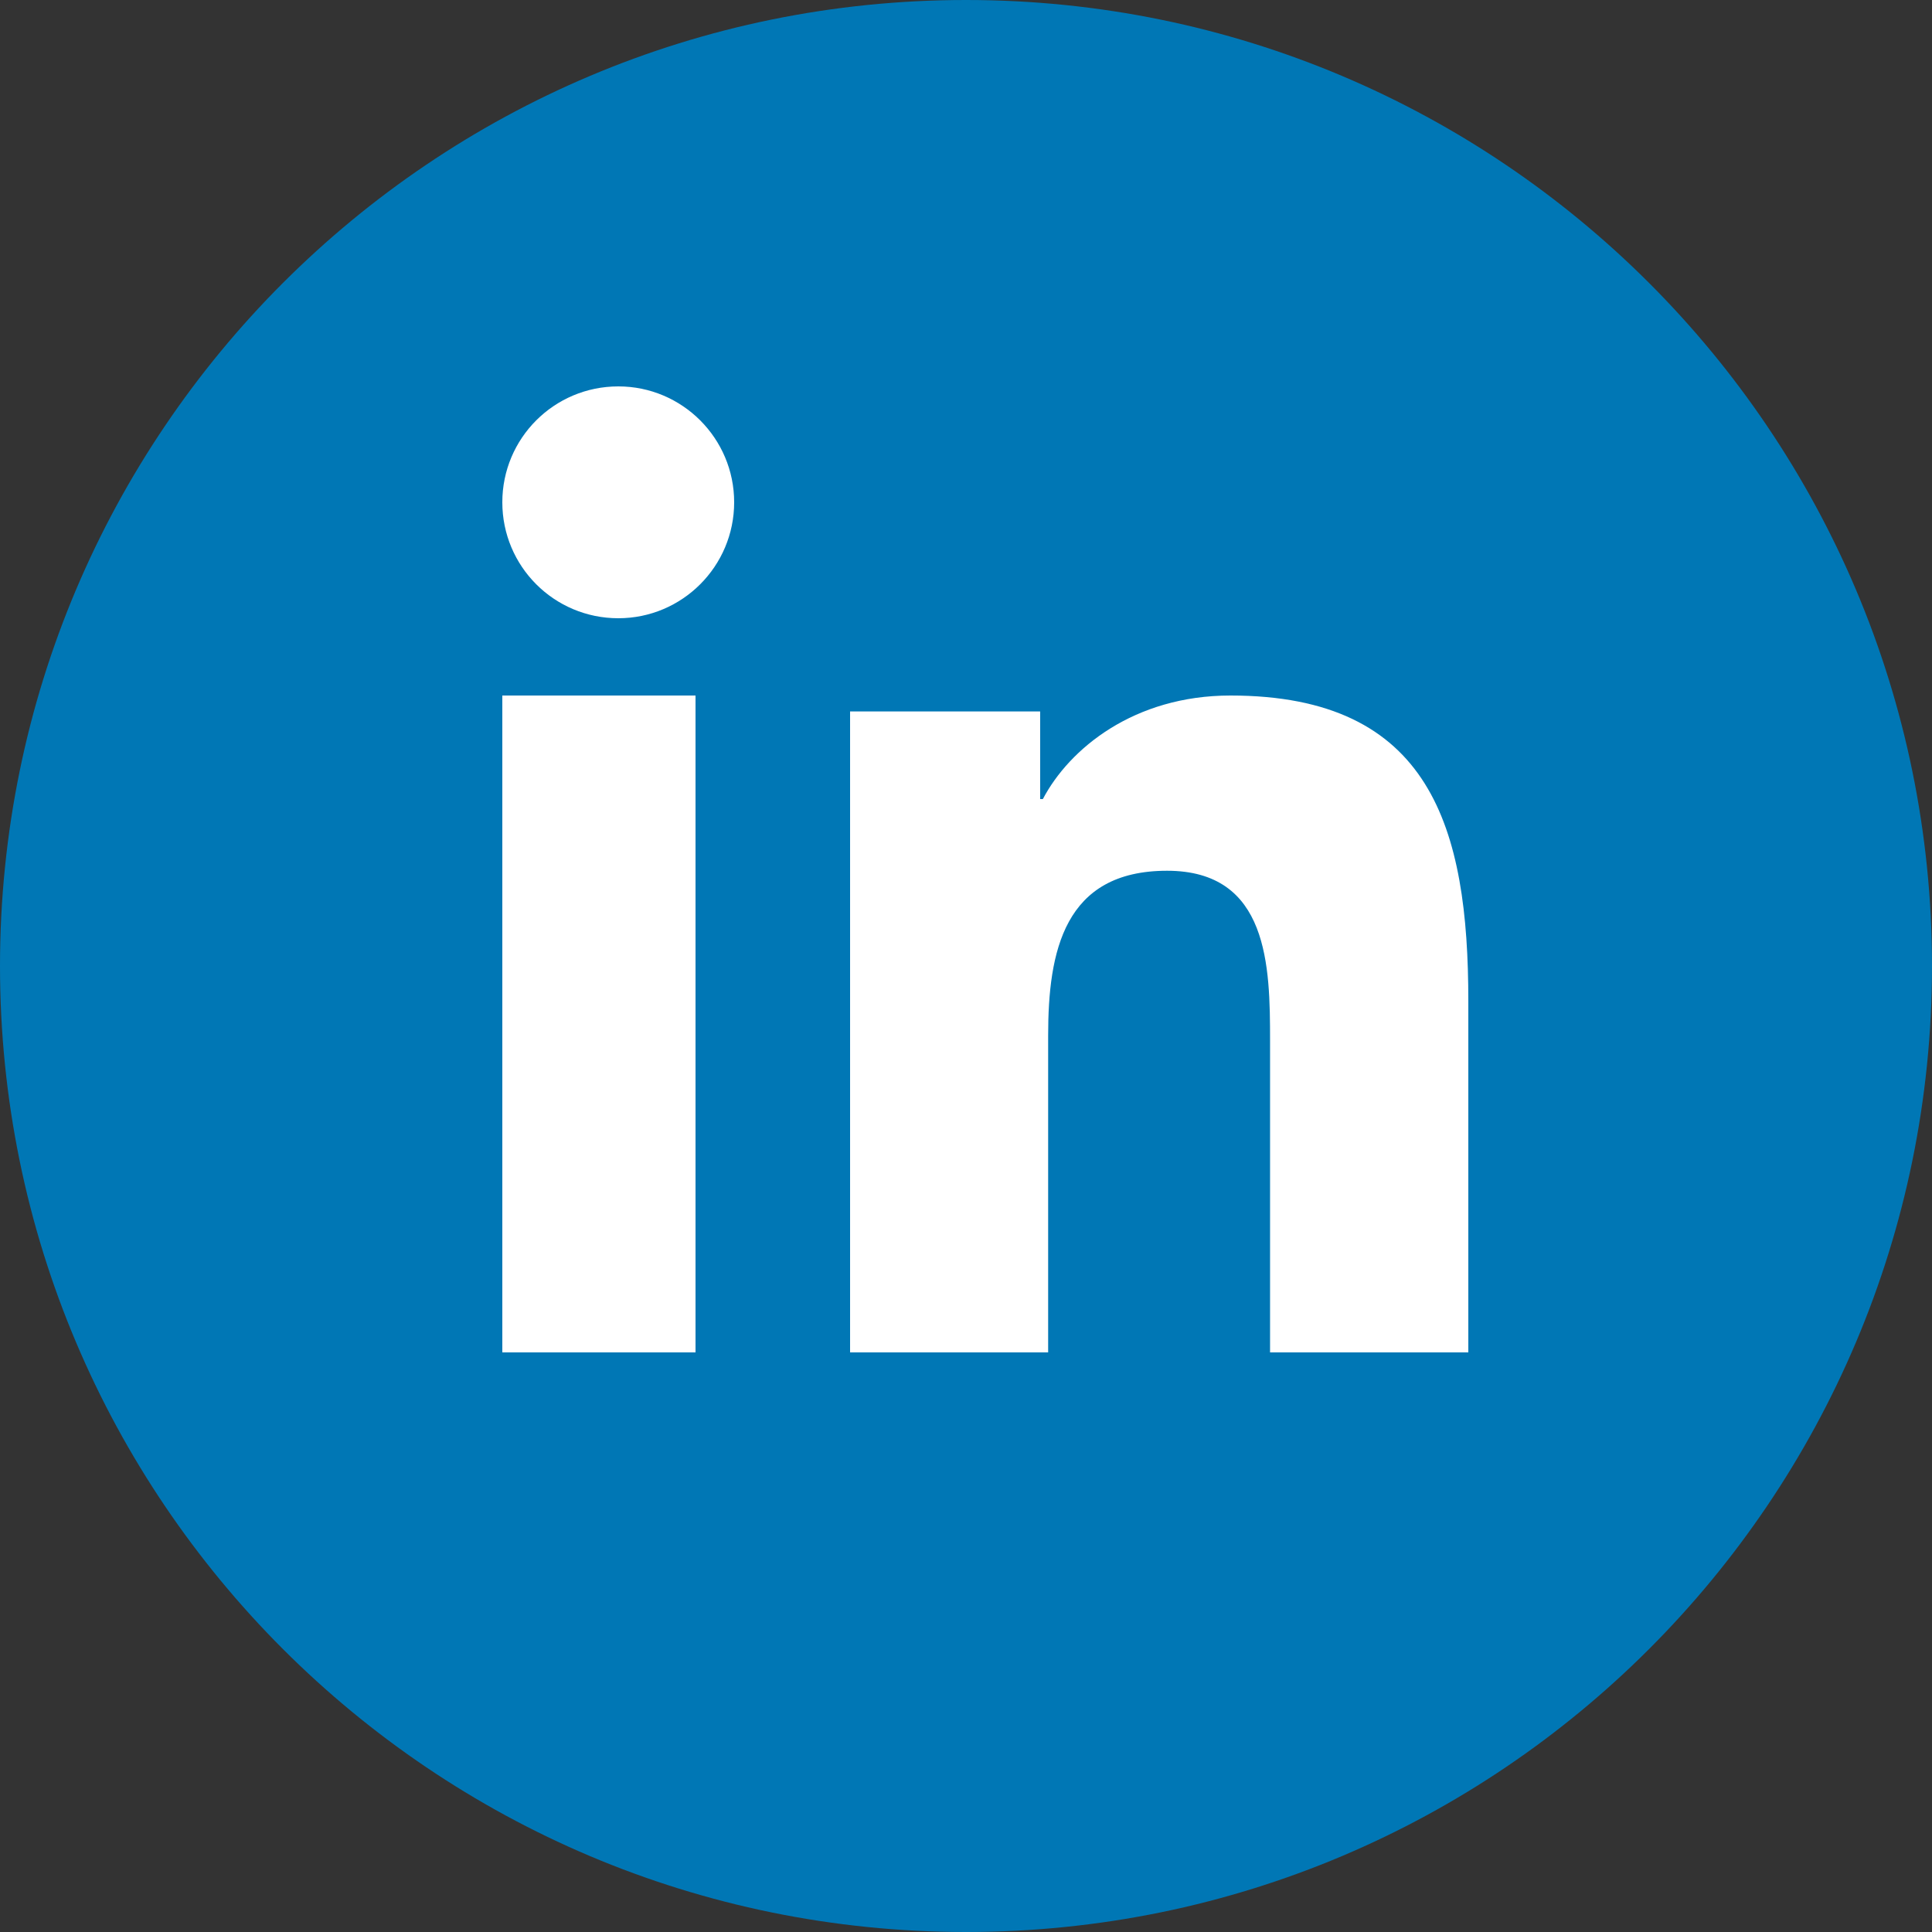
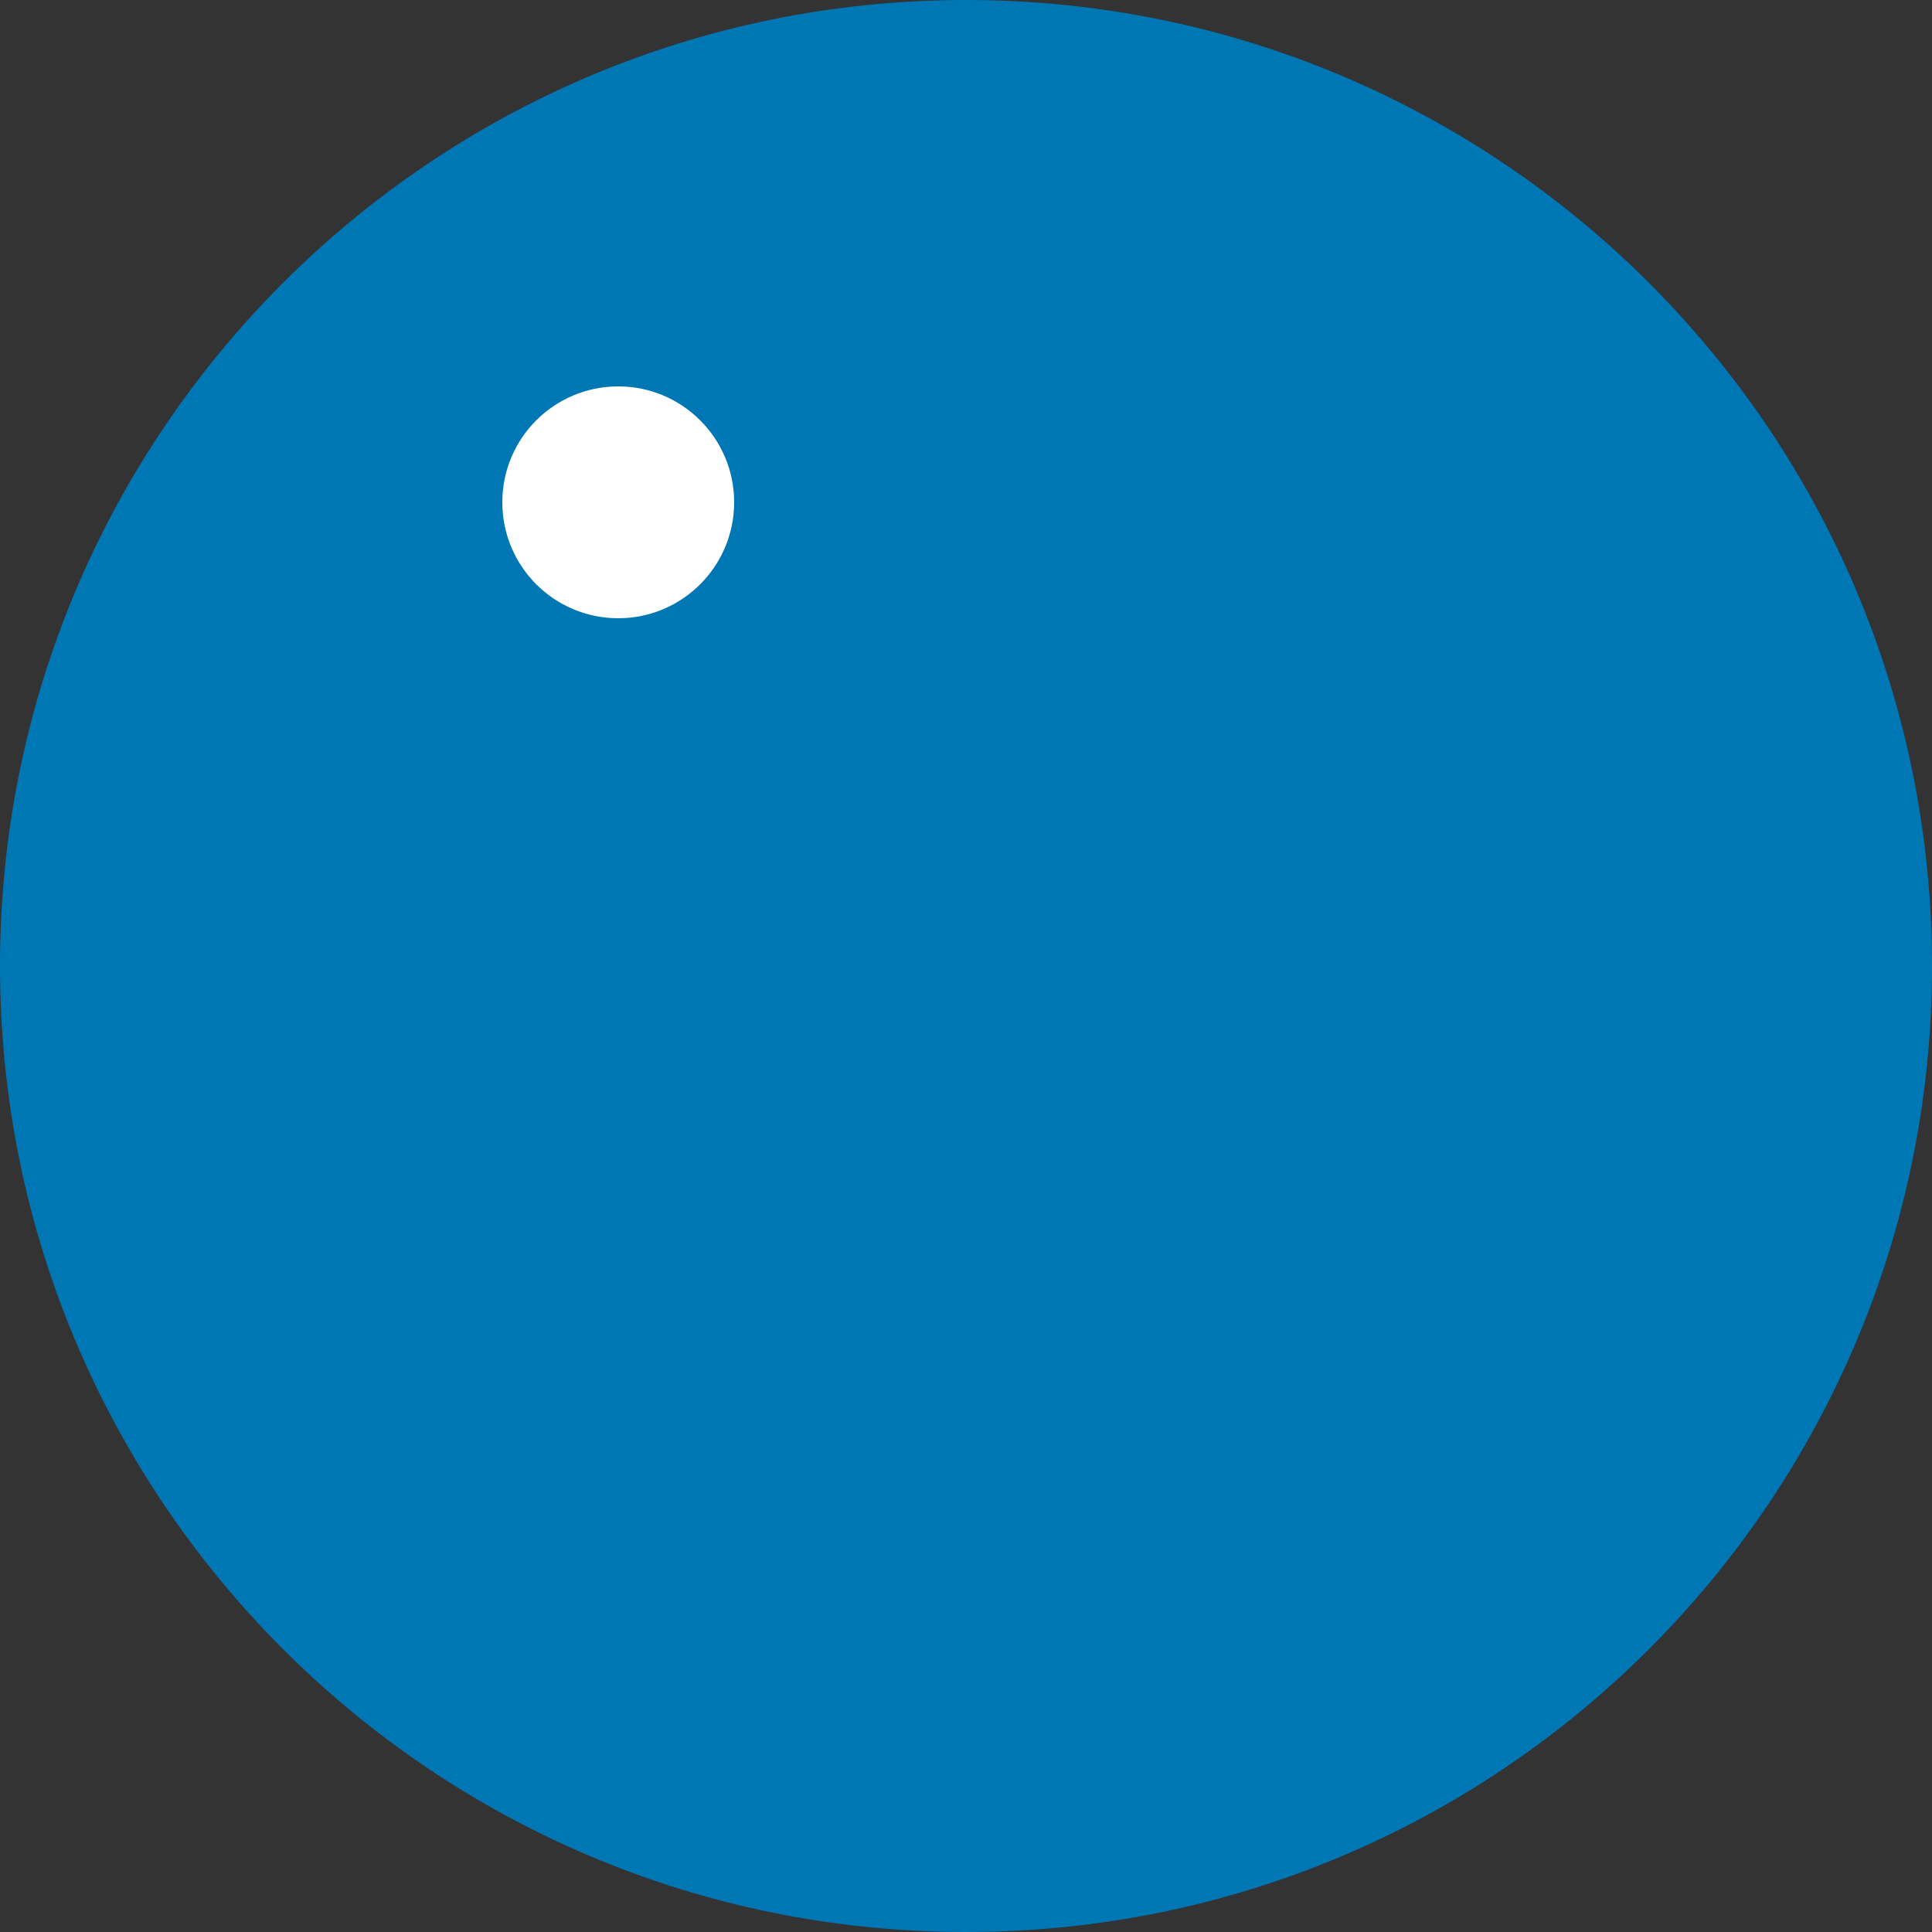
<svg xmlns="http://www.w3.org/2000/svg" width="50" height="50" viewBox="0 0 50 50" fill="none">
  <rect x="0" y="0" width="50" height="50" fill="#333333" stroke="none" />
  <path d="M25 50C38.807 50 50 38.807 50 25C50 11.193 38.807 0 25 0C11.193 0 0 11.193 0 25C0 38.807 11.193 50 25 50Z" fill="#0077B5" />
-   <path fill-rule="evenodd" clip-rule="evenodd" d="M38 35H32.869V26.933C32.869 25.01 32.836 22.535 30.203 22.535C27.533 22.535 27.126 24.632 27.126 26.796V35H22V18.412H26.919V20.68H26.989C27.674 19.375 29.348 18 31.844 18C37.04 18 38 21.435 38 25.903V35Z" fill="white" />
  <path fill-rule="evenodd" clip-rule="evenodd" d="M16.002 16C14.339 16 13 14.656 13 12.999C13 11.344 14.339 10 16.002 10C17.656 10 19 11.344 19 12.999C19 14.656 17.656 16 16.002 16Z" fill="white" />
-   <path fill-rule="evenodd" clip-rule="evenodd" d="M18 35H13V18H18V35Z" fill="white" />
</svg>